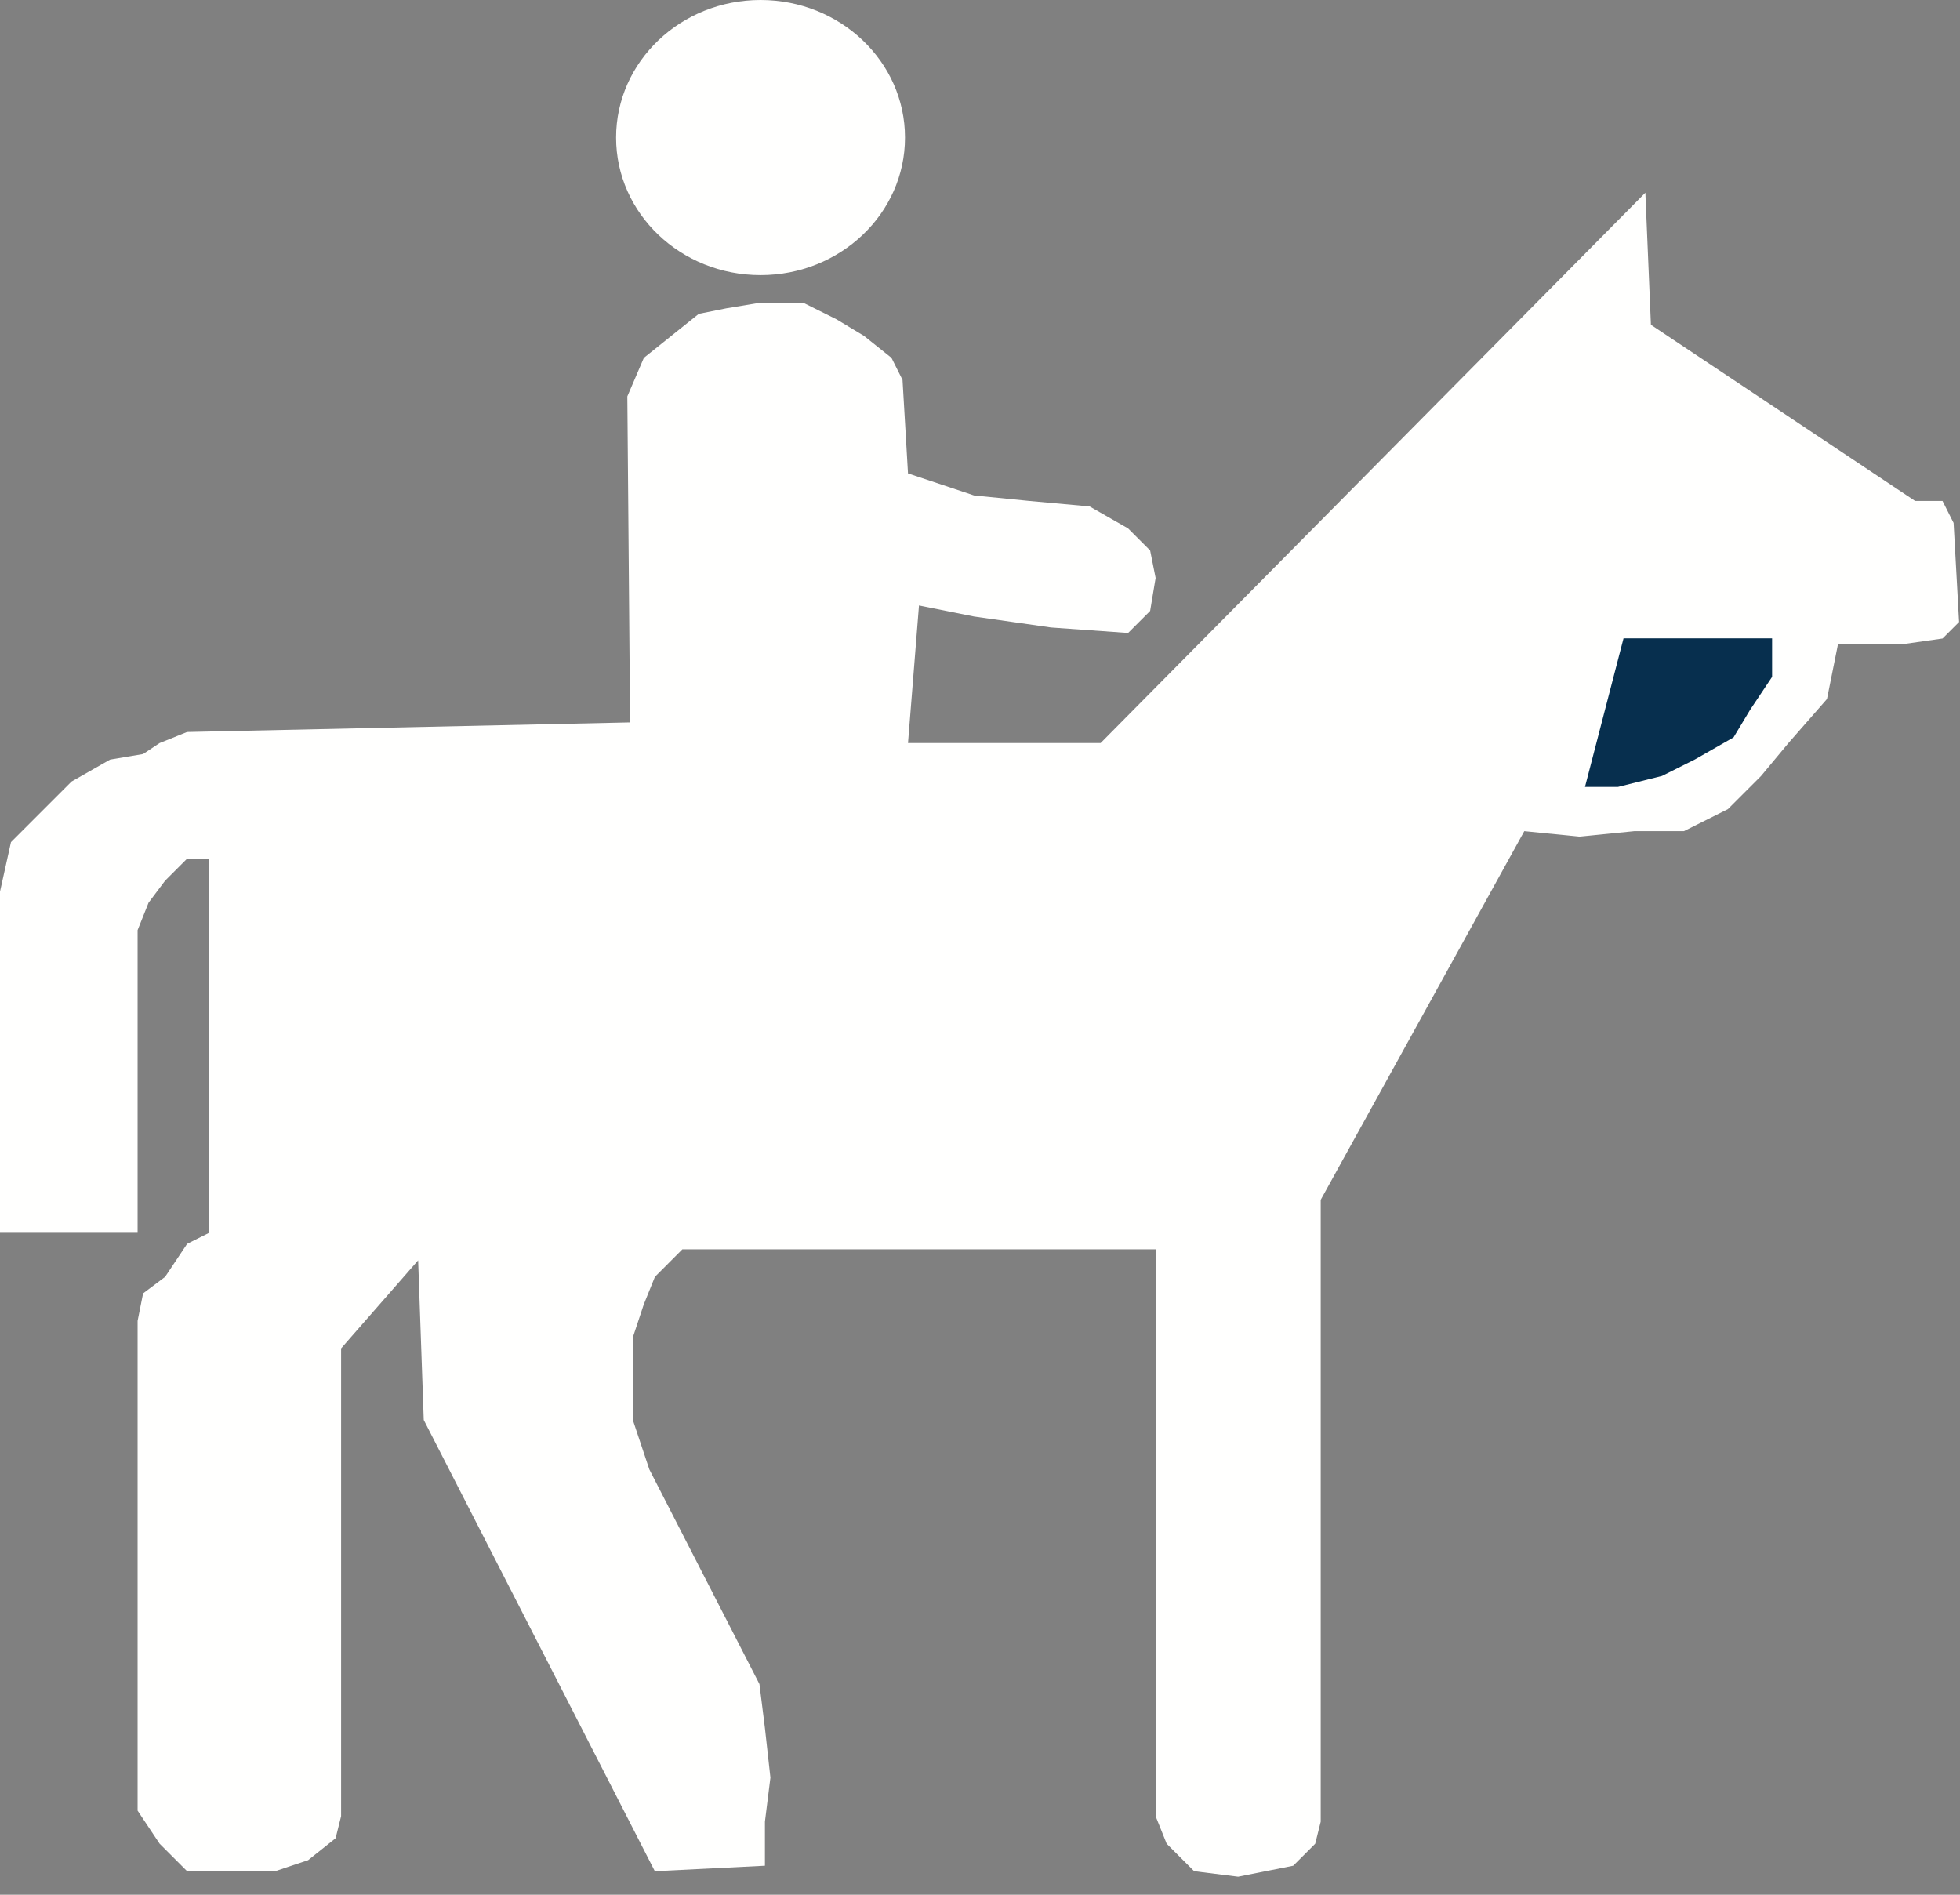
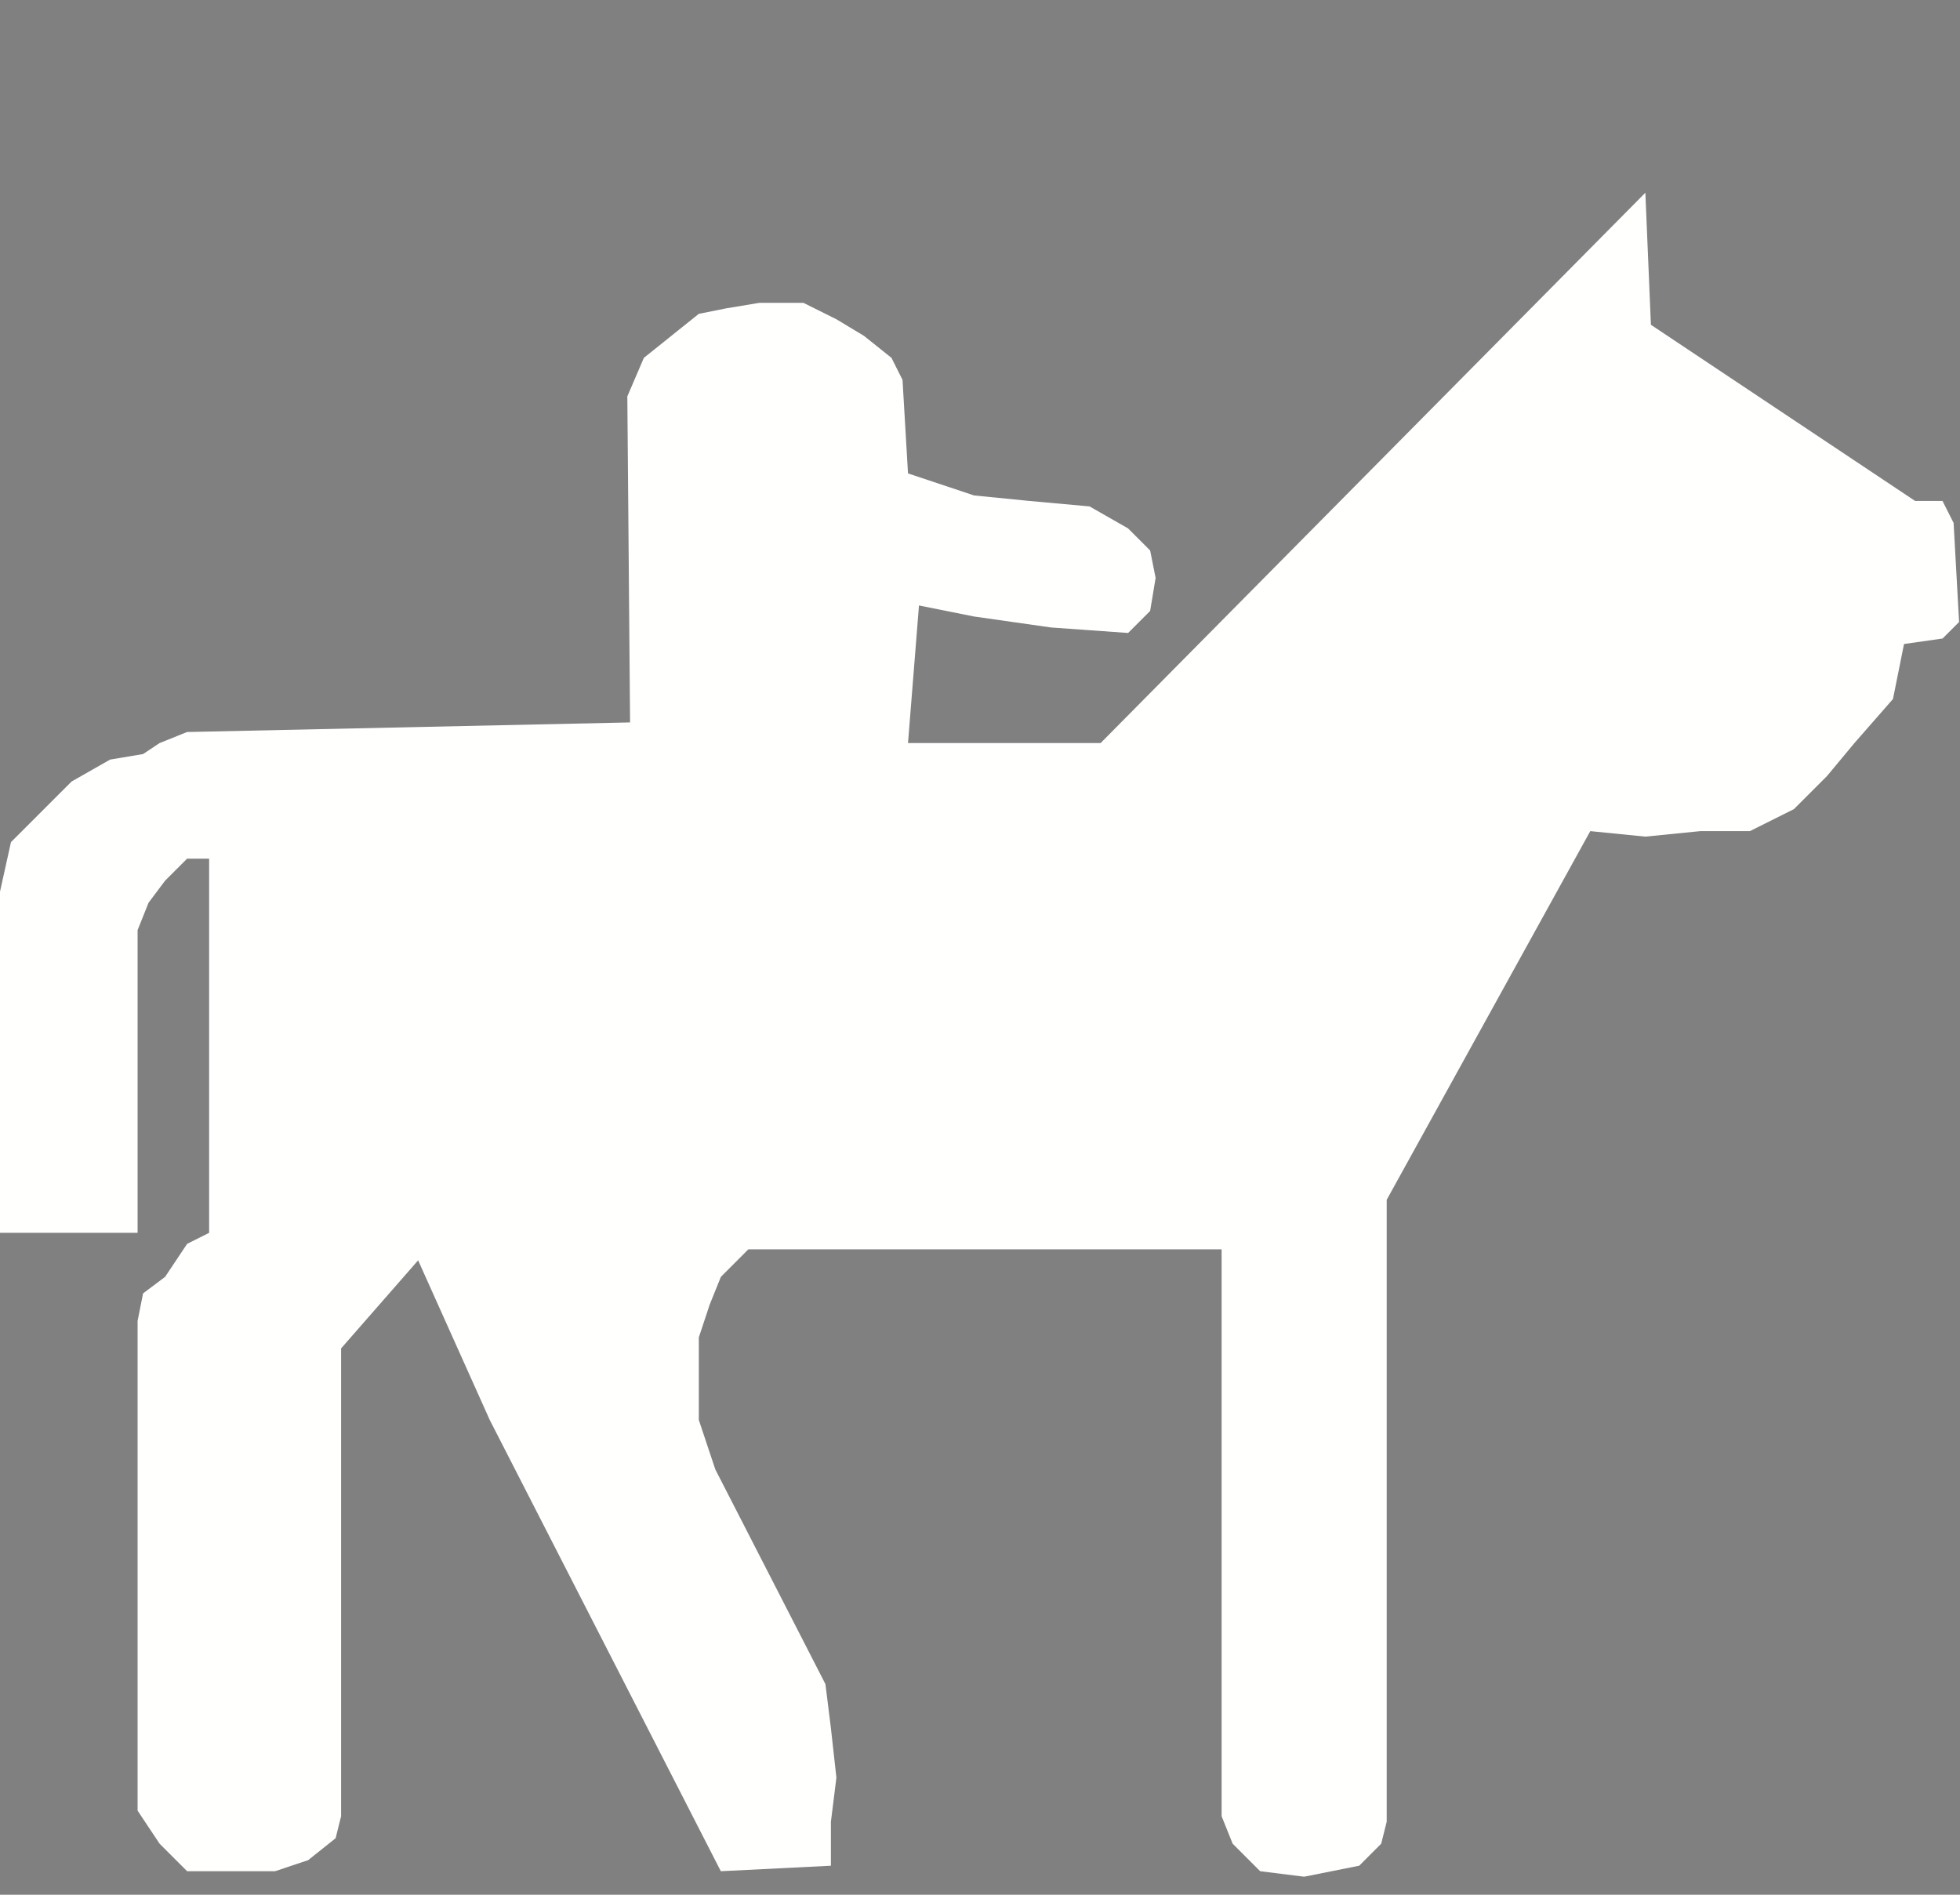
<svg xmlns="http://www.w3.org/2000/svg" width="30" height="29" viewBox="0 0 30 29">
  <rect x="0" y="0" width="30" height="29" fill="#808080" stroke="none" />
  <g>
    <g>
      <g>
-         <path fill="#fffffe" d="M11.641 4.211c1.221 0 2.211-.942 2.211-2.105S12.862 0 11.641 0C10.42 0 9.43.943 9.43 2.106c0 1.163.99 2.105 2.211 2.105" />
+         </g>
+       <g>
+         <path fill="#fffffe" d="M9.644 11.057l-.042-4.99.253-.59.842-.674.421-.084.506-.084h.673l.506.252.42.253.422.337.169.337.084 1.432 1.01.337.843.084.926.084.59.337.337.337.084.421-.084.505-.337.337-1.18-.084-1.178-.168-.843-.169-.168 2.106h2.948l8.338-8.423.085 2.021 4.043 2.696h.42l.17.337.084 1.516-.253.253-.59.084l-.169.842-.59.674-.42.505-.506.506-.674.337h-.758l-.842.084-.843-.084-3.116 5.643v9.518l-.084.337-.337.337-.843.168-.673-.084-.421-.421-.169-.421v-8.676h-7.244l-.42.421-.17.421-.168.506v1.263l.253.758 1.685 3.285.084.674.084.758-.084.674v.674l-1.685.084-3.537-6.907L6.4 19.29l-1.179 1.348v7.16l-.084.337-.421.336-.506.169H2.864l-.421-.421-.337-.506v-7.496l.084-.421.337-.253.337-.505.337-.169v-5.727h-.337l-.337.337-.253.337-.168.42v4.633H0v-5.222l.168-.758.927-.927.59-.336.505-.085.253-.168.42-.169 6.781-.147" />
      </g>
      <g>
-         <path fill="#fffffe" d="M9.644 11.057l-.042-4.99.253-.59.842-.674.421-.084.506-.084h.673l.506.252.42.253.422.337.169.337.084 1.432 1.01.337.843.084.926.084.59.337.337.337.084.421-.084.505-.337.337-1.18-.084-1.178-.168-.843-.169-.168 2.106h2.948l8.338-8.423.085 2.021 4.043 2.696h.42l.17.337.084 1.516-.253.253-.59.084h-1.01l-.169.842-.59.674-.42.505-.506.506-.674.337h-.758l-.842.084-.843-.084-3.116 5.643v9.518l-.084.337-.337.337-.843.168-.673-.084-.421-.421-.169-.421v-8.676h-7.244l-.42.421-.17.421-.168.506v1.263l.253.758 1.685 3.285.084.674.084.758-.084.674v.674l-1.685.084-3.537-6.907L6.4 19.29l-1.179 1.348v7.16l-.084.337-.421.336-.506.169H2.864l-.421-.421-.337-.506v-7.496l.084-.421.337-.253.337-.505.337-.169v-5.727h-.337l-.337.337-.253.337-.168.42v4.633H0v-5.222l.168-.758.927-.927.59-.336.505-.085.253-.168.42-.169 6.781-.147" />
-       </g>
-       <g>
-         <path fill="#072f4e" d="M24.85 9.77h2.274v.59l-.337.505-.253.421-.59.337-.505.253-.674.168h-.505l.59-2.274" />
-       </g>
+         </g>
    </g>
  </g>
</svg>